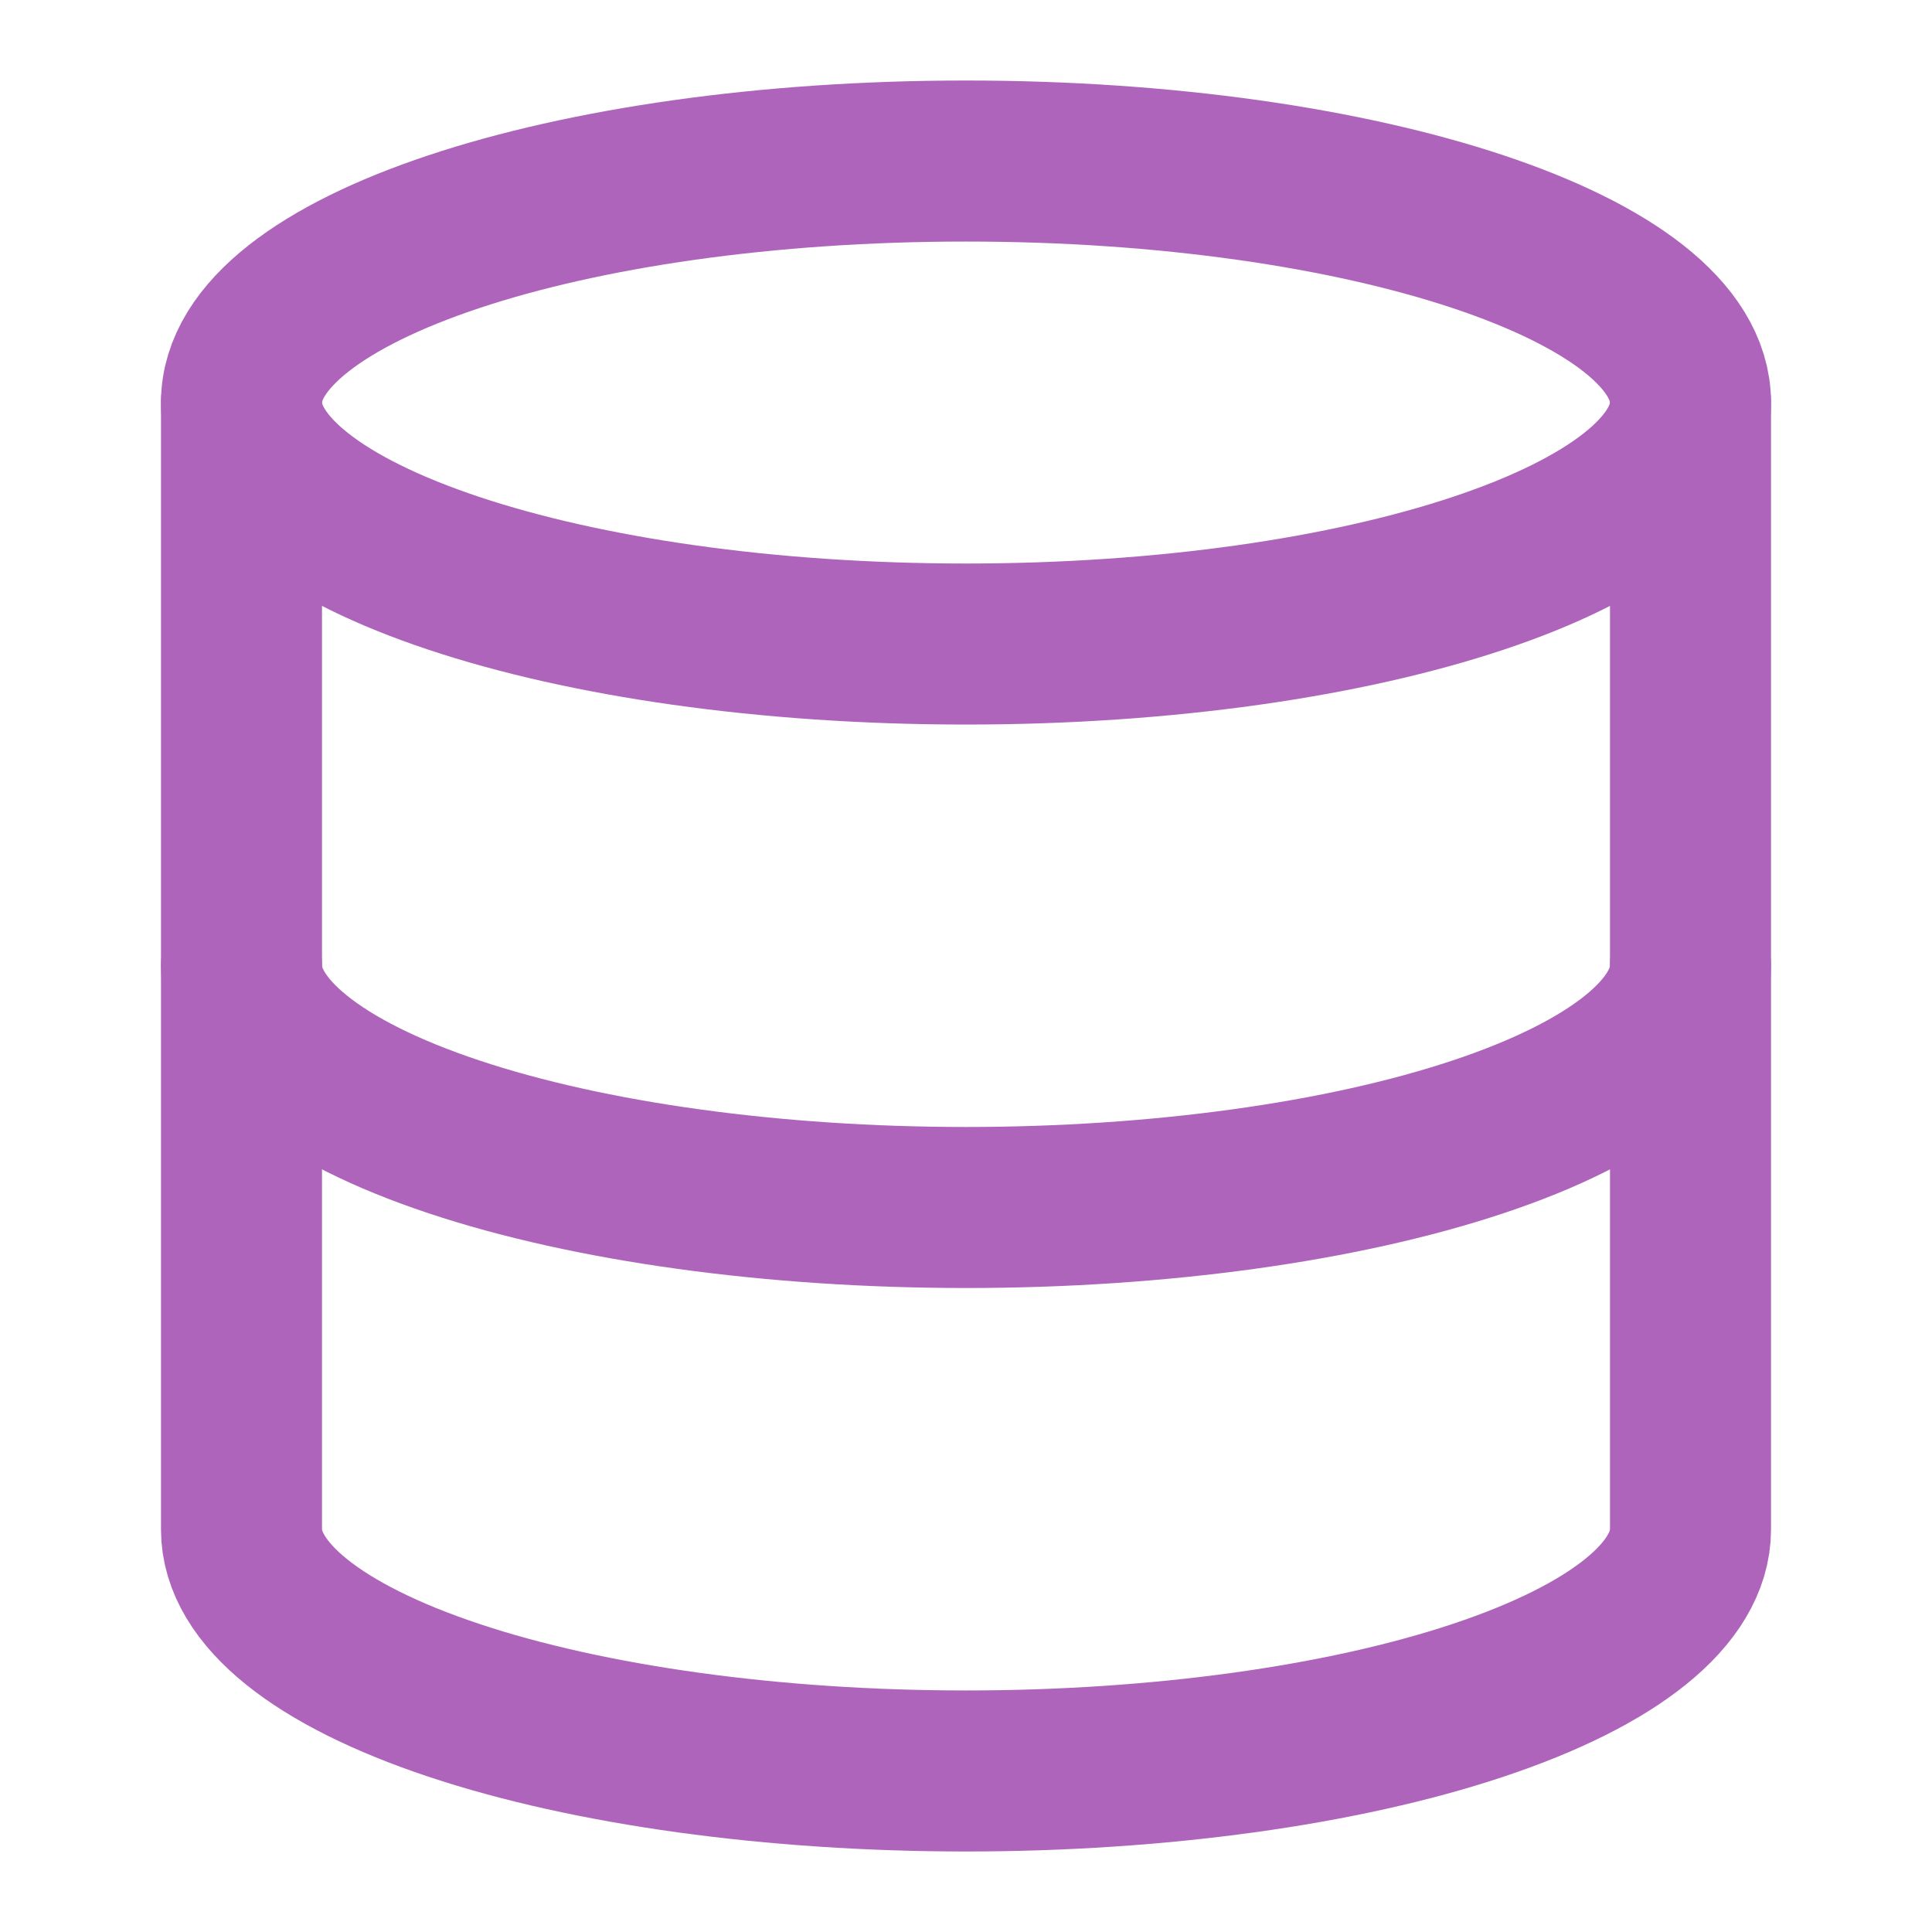
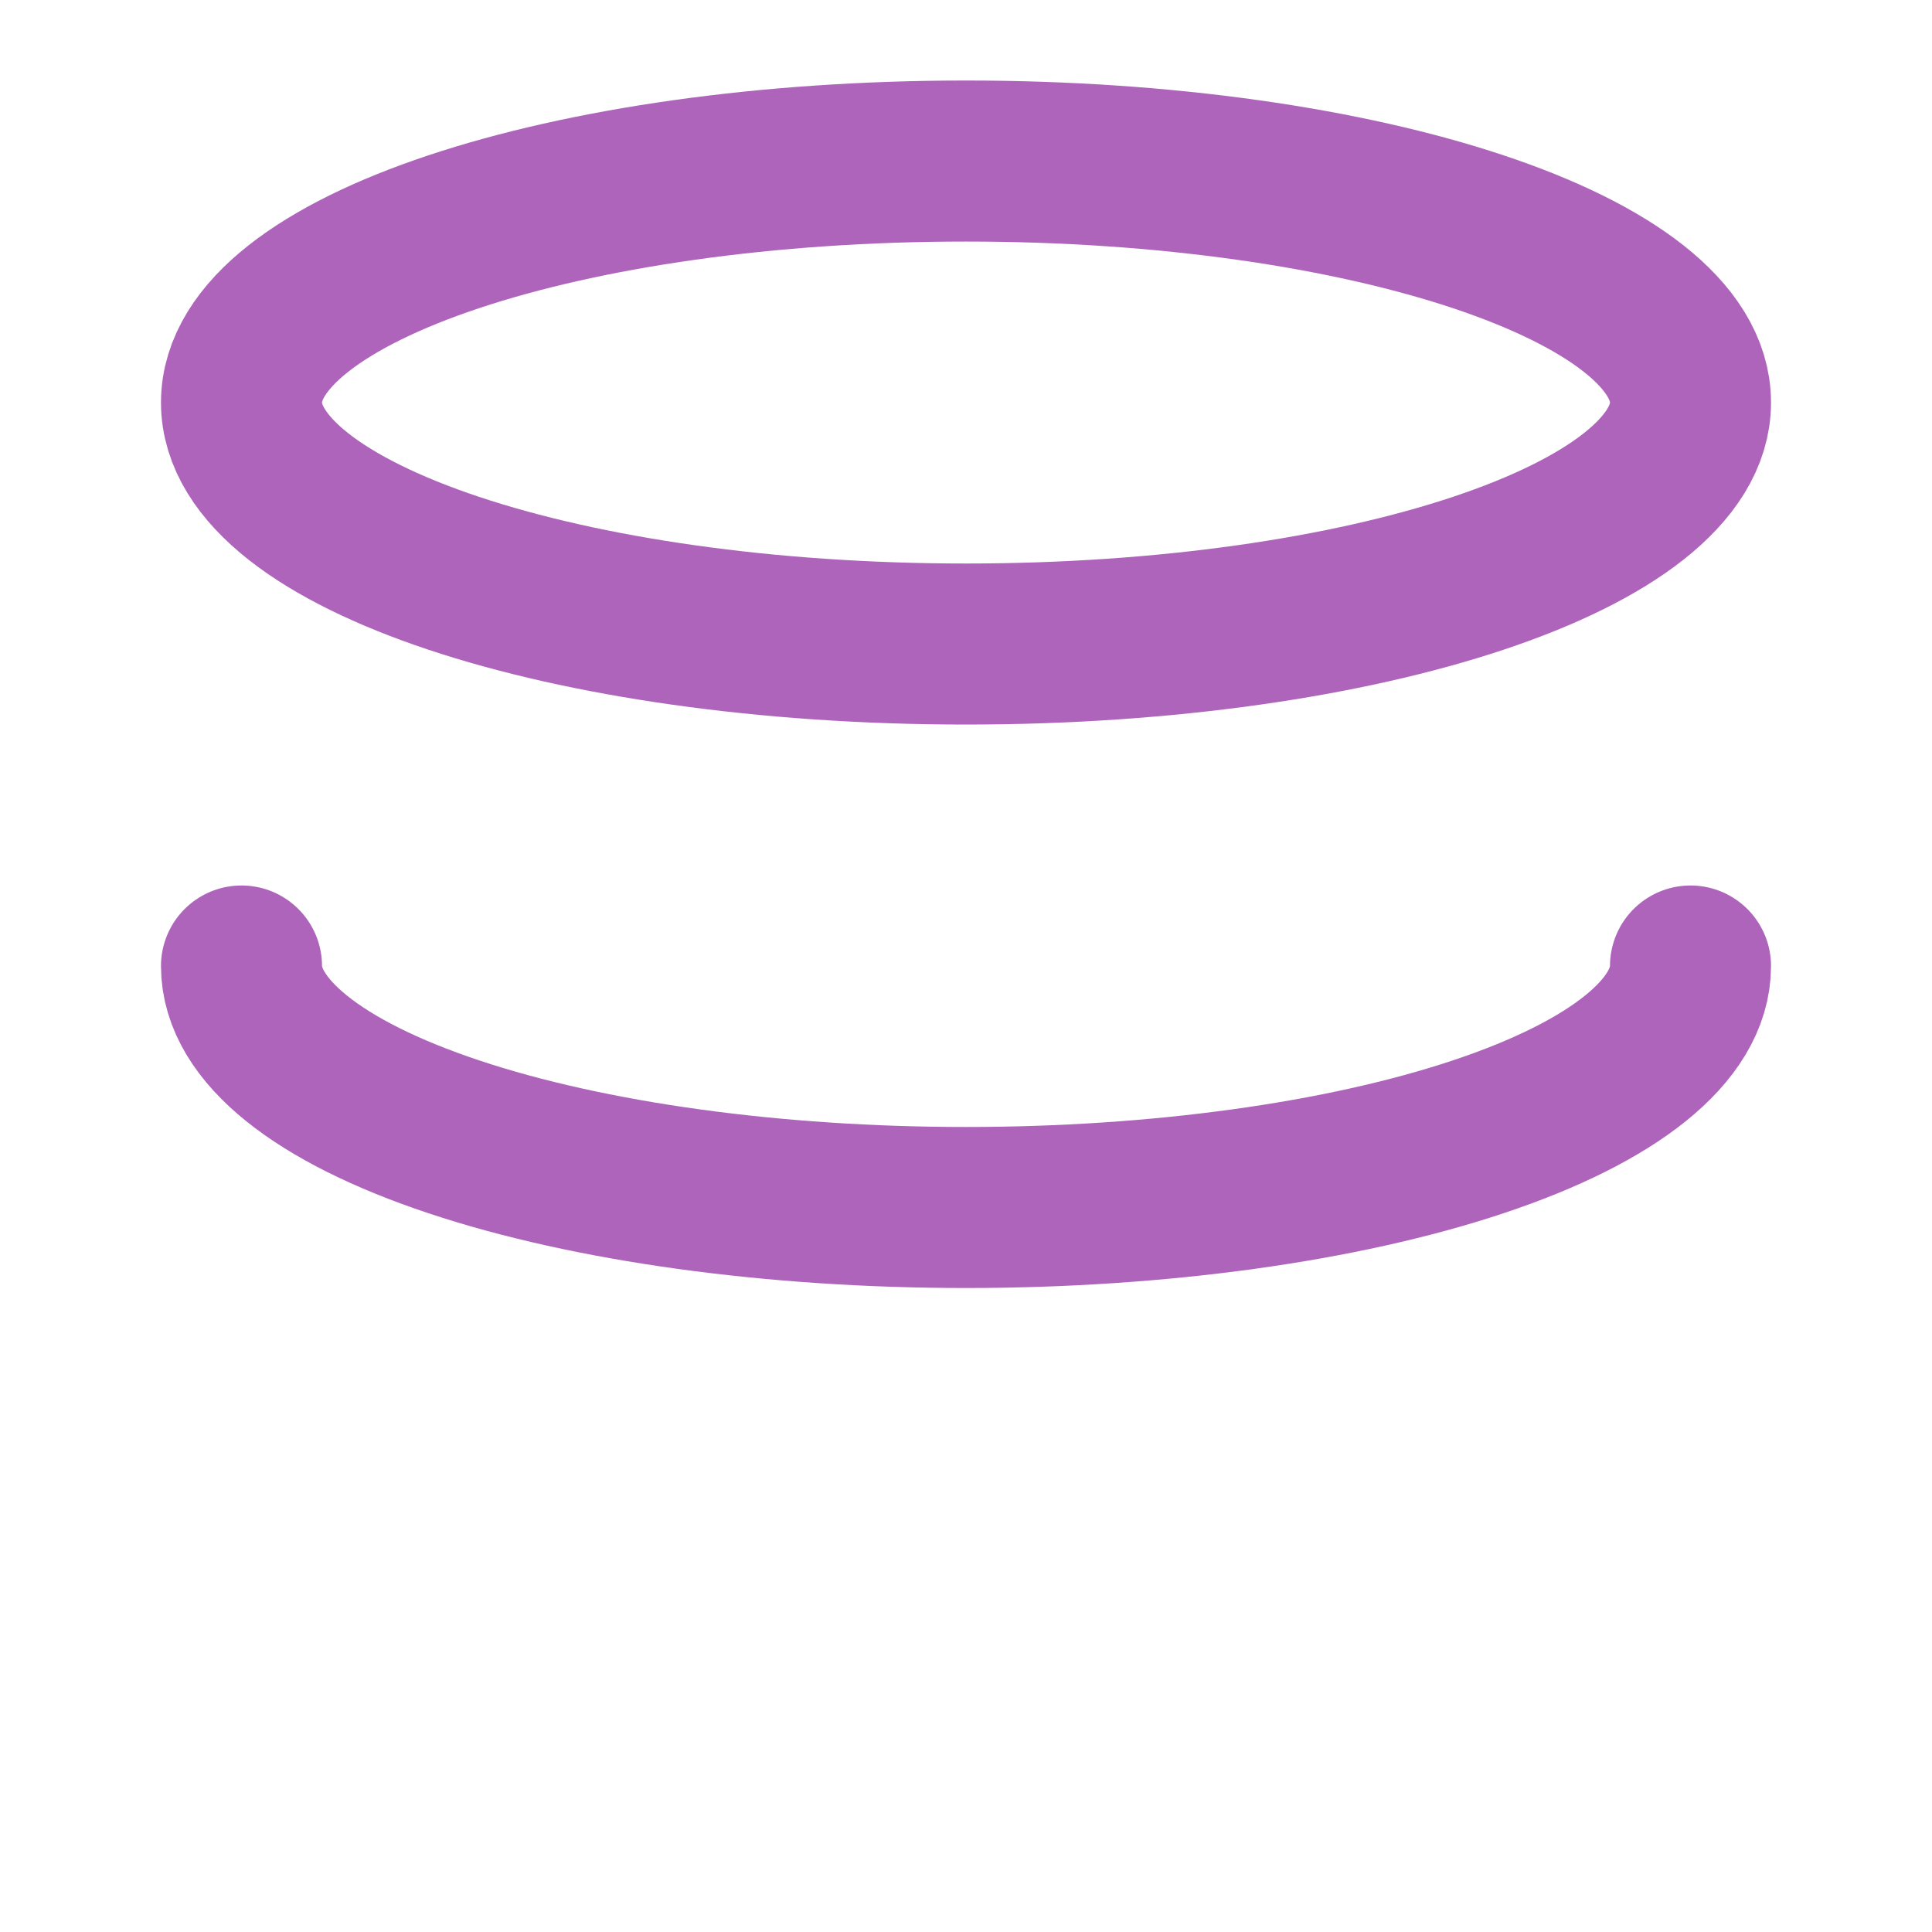
<svg xmlns="http://www.w3.org/2000/svg" width="20" height="20" viewBox="0 0 20 20" fill="none">
  <path d="M10 6.667C14.142 6.667 17.5 5.547 17.5 4.167C17.5 2.786 14.142 1.667 10 1.667C5.858 1.667 2.5 2.786 2.5 4.167C2.5 5.547 5.858 6.667 10 6.667Z" stroke="#AE64BB" stroke-width="1.667" stroke-linecap="round" stroke-linejoin="round" />
-   <path d="M2.5 4.167V15.833C2.5 16.497 3.29 17.132 4.697 17.601C6.103 18.07 8.011 18.333 10 18.333C11.989 18.333 13.897 18.07 15.303 17.601C16.71 17.132 17.5 16.497 17.5 15.833V4.167" stroke="#AE64BB" stroke-width="1.667" stroke-linecap="round" stroke-linejoin="round" />
  <path d="M2.5 10C2.5 10.663 3.29 11.299 4.697 11.768C6.103 12.237 8.011 12.5 10 12.5C11.989 12.5 13.897 12.237 15.303 11.768C16.71 11.299 17.5 10.663 17.5 10" stroke="#AE64BB" stroke-width="1.667" stroke-linecap="round" stroke-linejoin="round" />
</svg>